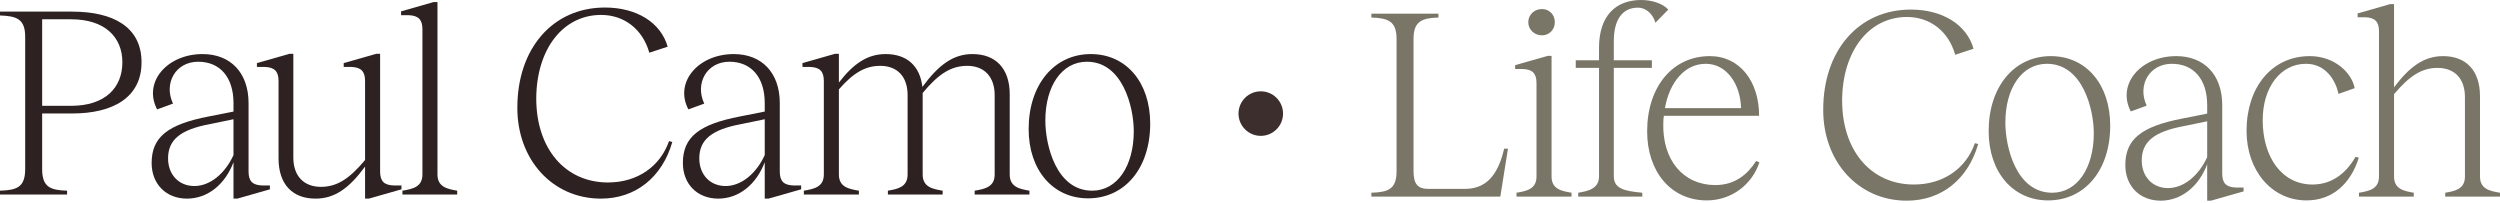
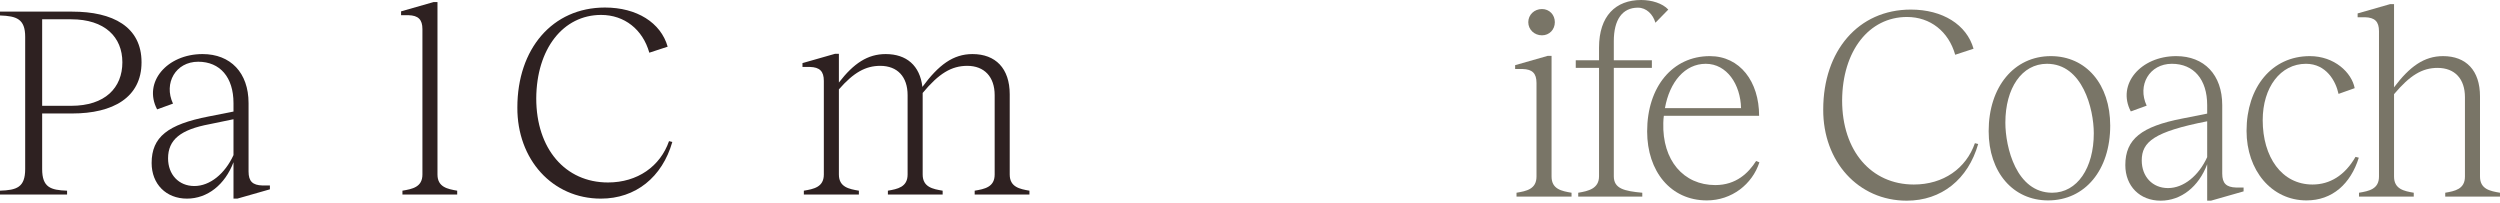
<svg xmlns="http://www.w3.org/2000/svg" width="234" height="19" viewBox="0 0 234 19" fill="none">
-   <path d="M101.842 18.565C98.562 18.565 96.281 15.926 96.281 12.082C96.281 7.931 98.664 5.061 102.098 5.061C105.404 5.061 107.659 7.7 107.659 11.57C107.659 15.721 105.301 18.565 101.842 18.565ZM102.226 17.848C104.584 17.848 106.121 15.516 106.121 12.287C106.121 10.007 105.071 5.778 101.739 5.778C99.382 5.778 97.844 8.059 97.844 11.288C97.844 13.594 98.869 17.848 102.226 17.848Z" fill="#2E2121" />
  <path d="M94.51 16.336C94.51 17.515 95.459 17.694 96.355 17.848V18.206H91.23V17.848C92.153 17.694 93.101 17.515 93.101 16.336V8.905C93.101 7.188 92.127 6.163 90.539 6.163C89.052 6.163 87.874 6.88 86.362 8.7V8.828V16.336C86.362 17.515 87.31 17.694 88.232 17.848V18.206H83.107V17.848C84.004 17.694 84.952 17.515 84.952 16.336V8.905C84.952 7.188 84.004 6.163 82.39 6.163C81.032 6.163 79.904 6.778 78.52 8.366V16.336C78.52 17.515 79.469 17.694 80.391 17.848V18.206H75.24V17.848C76.163 17.694 77.111 17.515 77.111 16.336V7.572C77.111 6.675 76.727 6.291 75.804 6.265H75.112V5.906L78.162 5.035H78.52V7.726C79.904 5.932 81.211 5.061 82.902 5.061C84.85 5.061 86.105 6.137 86.336 8.136C87.848 6.086 89.206 5.061 91.025 5.061C93.178 5.061 94.51 6.393 94.51 8.828V16.336Z" fill="#2E2121" />
-   <path d="M74.295 17.361H74.987V17.72L71.938 18.591H71.579V15.183C70.784 17.284 69.144 18.591 67.223 18.591C65.275 18.591 63.917 17.233 63.917 15.26C63.917 12.825 65.429 11.646 69.247 10.903L71.579 10.442V9.648C71.579 7.239 70.323 5.778 68.273 5.778C66.172 5.778 65.019 7.777 65.916 9.699L64.43 10.237C63.097 7.7 65.352 5.061 68.683 5.061C71.297 5.061 72.988 6.803 72.988 9.648V16.054C72.988 16.977 73.373 17.335 74.295 17.361ZM71.579 14.517V11.16L69.35 11.621C66.608 12.133 65.454 13.082 65.454 14.824C65.454 16.336 66.454 17.412 67.915 17.412C69.375 17.412 70.784 16.259 71.579 14.517Z" fill="#2E2121" />
  <path d="M56.241 18.591C51.705 18.591 48.399 14.927 48.425 10.058C48.425 4.574 51.705 0.705 56.625 0.705C59.597 0.705 61.852 2.114 62.493 4.369L60.776 4.933C60.161 2.755 58.444 1.397 56.266 1.397C52.704 1.397 50.219 4.574 50.193 9.212C50.193 13.927 52.909 17.079 56.907 17.079C59.674 17.079 61.801 15.567 62.621 13.21L62.929 13.287C61.981 16.592 59.495 18.591 56.241 18.591Z" fill="#2E2121" />
  <path d="M40.948 16.336C40.948 17.515 41.896 17.694 42.793 17.848V18.206H37.668V17.848C38.591 17.694 39.539 17.515 39.539 16.336V2.729C39.539 1.832 39.154 1.448 38.232 1.422H37.54V1.063L40.589 0.192H40.948V16.336Z" fill="#2E2121" />
-   <path d="M36.886 17.361H37.578V17.72L34.529 18.591H34.17V15.593C32.684 17.617 31.325 18.591 29.532 18.591C27.379 18.591 26.072 17.258 26.072 14.824V7.572C26.072 6.675 25.688 6.291 24.765 6.265H24.048V5.906L27.097 5.035H27.456V14.747C27.456 16.464 28.43 17.489 30.044 17.489C31.479 17.489 32.658 16.797 34.17 14.978V7.572C34.17 6.675 33.785 6.291 32.863 6.265H32.171V5.906L35.22 5.035H35.579V16.054C35.579 16.977 35.964 17.335 36.886 17.361Z" fill="#2E2121" />
  <path d="M24.572 17.361H25.263V17.72L22.214 18.591H21.855V15.183C21.061 17.284 19.421 18.591 17.499 18.591C15.552 18.591 14.193 17.233 14.193 15.26C14.193 12.825 15.705 11.646 19.523 10.903L21.855 10.442V9.648C21.855 7.239 20.6 5.778 18.55 5.778C16.448 5.778 15.295 7.777 16.192 9.699L14.706 10.237C13.373 7.7 15.628 5.061 18.96 5.061C21.573 5.061 23.265 6.803 23.265 9.648V16.054C23.265 16.977 23.649 17.335 24.572 17.361ZM21.855 14.517V11.16L19.626 11.621C16.884 12.133 15.731 13.082 15.731 14.824C15.731 16.336 16.73 17.412 18.191 17.412C19.651 17.412 21.061 16.259 21.855 14.517Z" fill="#2E2121" />
  <path d="M6.765 1.089C10.557 1.089 13.248 2.498 13.248 5.83C13.248 9.135 10.557 10.621 6.765 10.621H3.946V15.823C3.946 17.54 4.741 17.797 6.278 17.848V18.206H0V17.848C1.563 17.797 2.357 17.54 2.357 15.823V3.446C2.357 1.781 1.563 1.499 0 1.448V1.089H6.765ZM6.662 9.904C9.84 9.904 11.454 8.213 11.454 5.83C11.454 3.472 9.814 1.806 6.662 1.806H3.946V9.904H6.662Z" fill="#2E2121" />
-   <ellipse cx="118.009" cy="10.632" rx="2.084" ry="2.084" fill="#3B2E2C" />
  <path d="M232.128 16.528C232.128 17.707 233.076 17.886 233.999 18.04V18.399H228.874V18.04C229.771 17.886 230.719 17.707 230.719 16.528V9.097C230.719 7.38 229.771 6.355 228.156 6.355C226.721 6.355 225.568 7.047 224.082 8.815V16.528C224.082 17.707 225.03 17.886 225.927 18.04V18.399H220.802V18.04C221.724 17.886 222.673 17.707 222.673 16.528V2.921C222.673 2.024 222.288 1.64 221.366 1.614H220.674V1.256L223.723 0.384H224.082V8.174C225.543 6.227 226.901 5.253 228.669 5.253C230.821 5.253 232.128 6.586 232.128 9.02V16.528Z" fill="#797567" />
  <path d="M215.889 18.758C212.609 18.758 210.277 15.939 210.277 12.249C210.277 8.174 212.635 5.253 216.197 5.253C218.503 5.253 220.117 6.791 220.399 8.251L218.887 8.789C218.631 7.585 217.734 5.971 215.838 5.971C213.455 5.971 211.789 8.174 211.789 11.249C211.789 14.683 213.557 17.271 216.453 17.271C218.067 17.271 219.477 16.426 220.476 14.683L220.784 14.76C220.015 17.22 218.298 18.758 215.889 18.758Z" fill="#797567" />
-   <path d="M209.308 17.553H210V17.912L206.95 18.783H206.592V15.375C205.797 17.476 204.157 18.783 202.235 18.783C200.288 18.783 198.93 17.425 198.93 15.452C198.93 13.018 200.442 11.839 204.26 11.096L206.592 10.634V9.84C206.592 7.431 205.336 5.971 203.286 5.971C201.185 5.971 200.032 7.969 200.928 9.891L199.442 10.429C198.11 7.893 200.365 5.253 203.696 5.253C206.31 5.253 208.001 6.996 208.001 9.84V16.246C208.001 17.169 208.385 17.527 209.308 17.553ZM206.592 14.709V11.352L204.362 11.813C201.62 12.326 200.467 13.274 200.467 15.016C200.467 16.528 201.467 17.604 202.927 17.604C204.388 17.604 205.797 16.451 206.592 14.709Z" fill="#797567" />
+   <path d="M209.308 17.553H210V17.912L206.95 18.783H206.592V15.375C205.797 17.476 204.157 18.783 202.235 18.783C200.288 18.783 198.93 17.425 198.93 15.452C198.93 13.018 200.442 11.839 204.26 11.096L206.592 10.634V9.84C206.592 7.431 205.336 5.971 203.286 5.971C201.185 5.971 200.032 7.969 200.928 9.891L199.442 10.429C198.11 7.893 200.365 5.253 203.696 5.253C206.31 5.253 208.001 6.996 208.001 9.84V16.246C208.001 17.169 208.385 17.527 209.308 17.553ZM206.592 14.709V11.352C201.62 12.326 200.467 13.274 200.467 15.016C200.467 16.528 201.467 17.604 202.927 17.604C204.388 17.604 205.797 16.451 206.592 14.709Z" fill="#797567" />
  <path d="M191.699 18.758C188.419 18.758 186.139 16.118 186.139 12.274C186.139 8.123 188.522 5.253 191.956 5.253C195.261 5.253 197.516 7.893 197.516 11.762C197.516 15.913 195.159 18.758 191.699 18.758ZM192.084 18.04C194.441 18.04 195.979 15.708 195.979 12.479C195.979 10.199 194.928 5.971 191.597 5.971C189.239 5.971 187.702 8.251 187.702 11.48C187.702 13.786 188.727 18.04 192.084 18.04Z" fill="#797567" />
  <path d="M178.47 18.783C173.934 18.783 170.629 15.119 170.654 10.25C170.654 4.766 173.934 0.897 178.854 0.897C181.827 0.897 184.082 2.306 184.723 4.561L183.006 5.125C182.391 2.947 180.674 1.589 178.496 1.589C174.934 1.589 172.448 4.766 172.423 9.404C172.423 14.119 175.139 17.271 179.136 17.271C181.904 17.271 184.031 15.759 184.851 13.402L185.158 13.479C184.21 16.784 181.724 18.783 178.47 18.783Z" fill="#797567" />
  <path d="M164.372 15.068L164.679 15.196C164.013 17.246 162.091 18.758 159.759 18.758C156.377 18.758 154.173 16.041 154.173 12.3C154.173 8.123 156.556 5.253 160.041 5.253C162.86 5.253 164.653 7.636 164.653 10.839H155.736C155.71 11.044 155.685 11.275 155.685 11.506C155.582 15.016 157.581 17.323 160.553 17.323C162.501 17.323 163.654 16.195 164.372 15.068ZM159.657 5.971C157.709 5.971 156.274 7.662 155.838 10.122H162.962C162.911 7.893 161.63 5.971 159.657 5.971Z" fill="#797567" />
  <path d="M153.308 0.718C151.847 0.718 151.053 1.845 151.053 3.844V5.638H154.615V6.355H151.053V16.503C151.053 17.656 152.027 17.886 153.718 18.04V18.399H147.722V18.04C148.67 17.886 149.669 17.656 149.669 16.503V6.355H147.491V5.638H149.669V4.459C149.669 1.486 151.232 0 153.616 0C154.589 0 155.614 0.308 156.152 0.897L154.948 2.127C154.717 1.333 154.102 0.718 153.308 0.718Z" fill="#797567" />
  <path d="M144.329 3.306C143.611 3.306 143.047 2.768 143.047 2.076C143.047 1.384 143.611 0.846 144.329 0.846C145.021 0.846 145.533 1.384 145.533 2.076C145.533 2.768 145.021 3.306 144.329 3.306ZM145.226 16.528C145.226 17.707 146.174 17.886 147.096 18.04V18.399H141.946V18.04C142.868 17.886 143.816 17.707 143.816 16.528V7.764C143.816 6.868 143.432 6.483 142.509 6.458H141.817V6.099L144.867 5.228H145.226V16.528Z" fill="#797567" />
-   <path d="M140.788 13.914H141.147L140.43 18.399H128.36V18.04C129.949 17.989 130.718 17.707 130.718 16.016V3.639C130.718 1.999 129.949 1.691 128.36 1.64V1.281H134.638V1.64C133.075 1.691 132.307 1.999 132.307 3.639V16.016C132.307 17.246 132.717 17.681 133.716 17.681H137.098C139.046 17.681 140.199 16.477 140.788 13.914Z" fill="#797567" />
</svg>